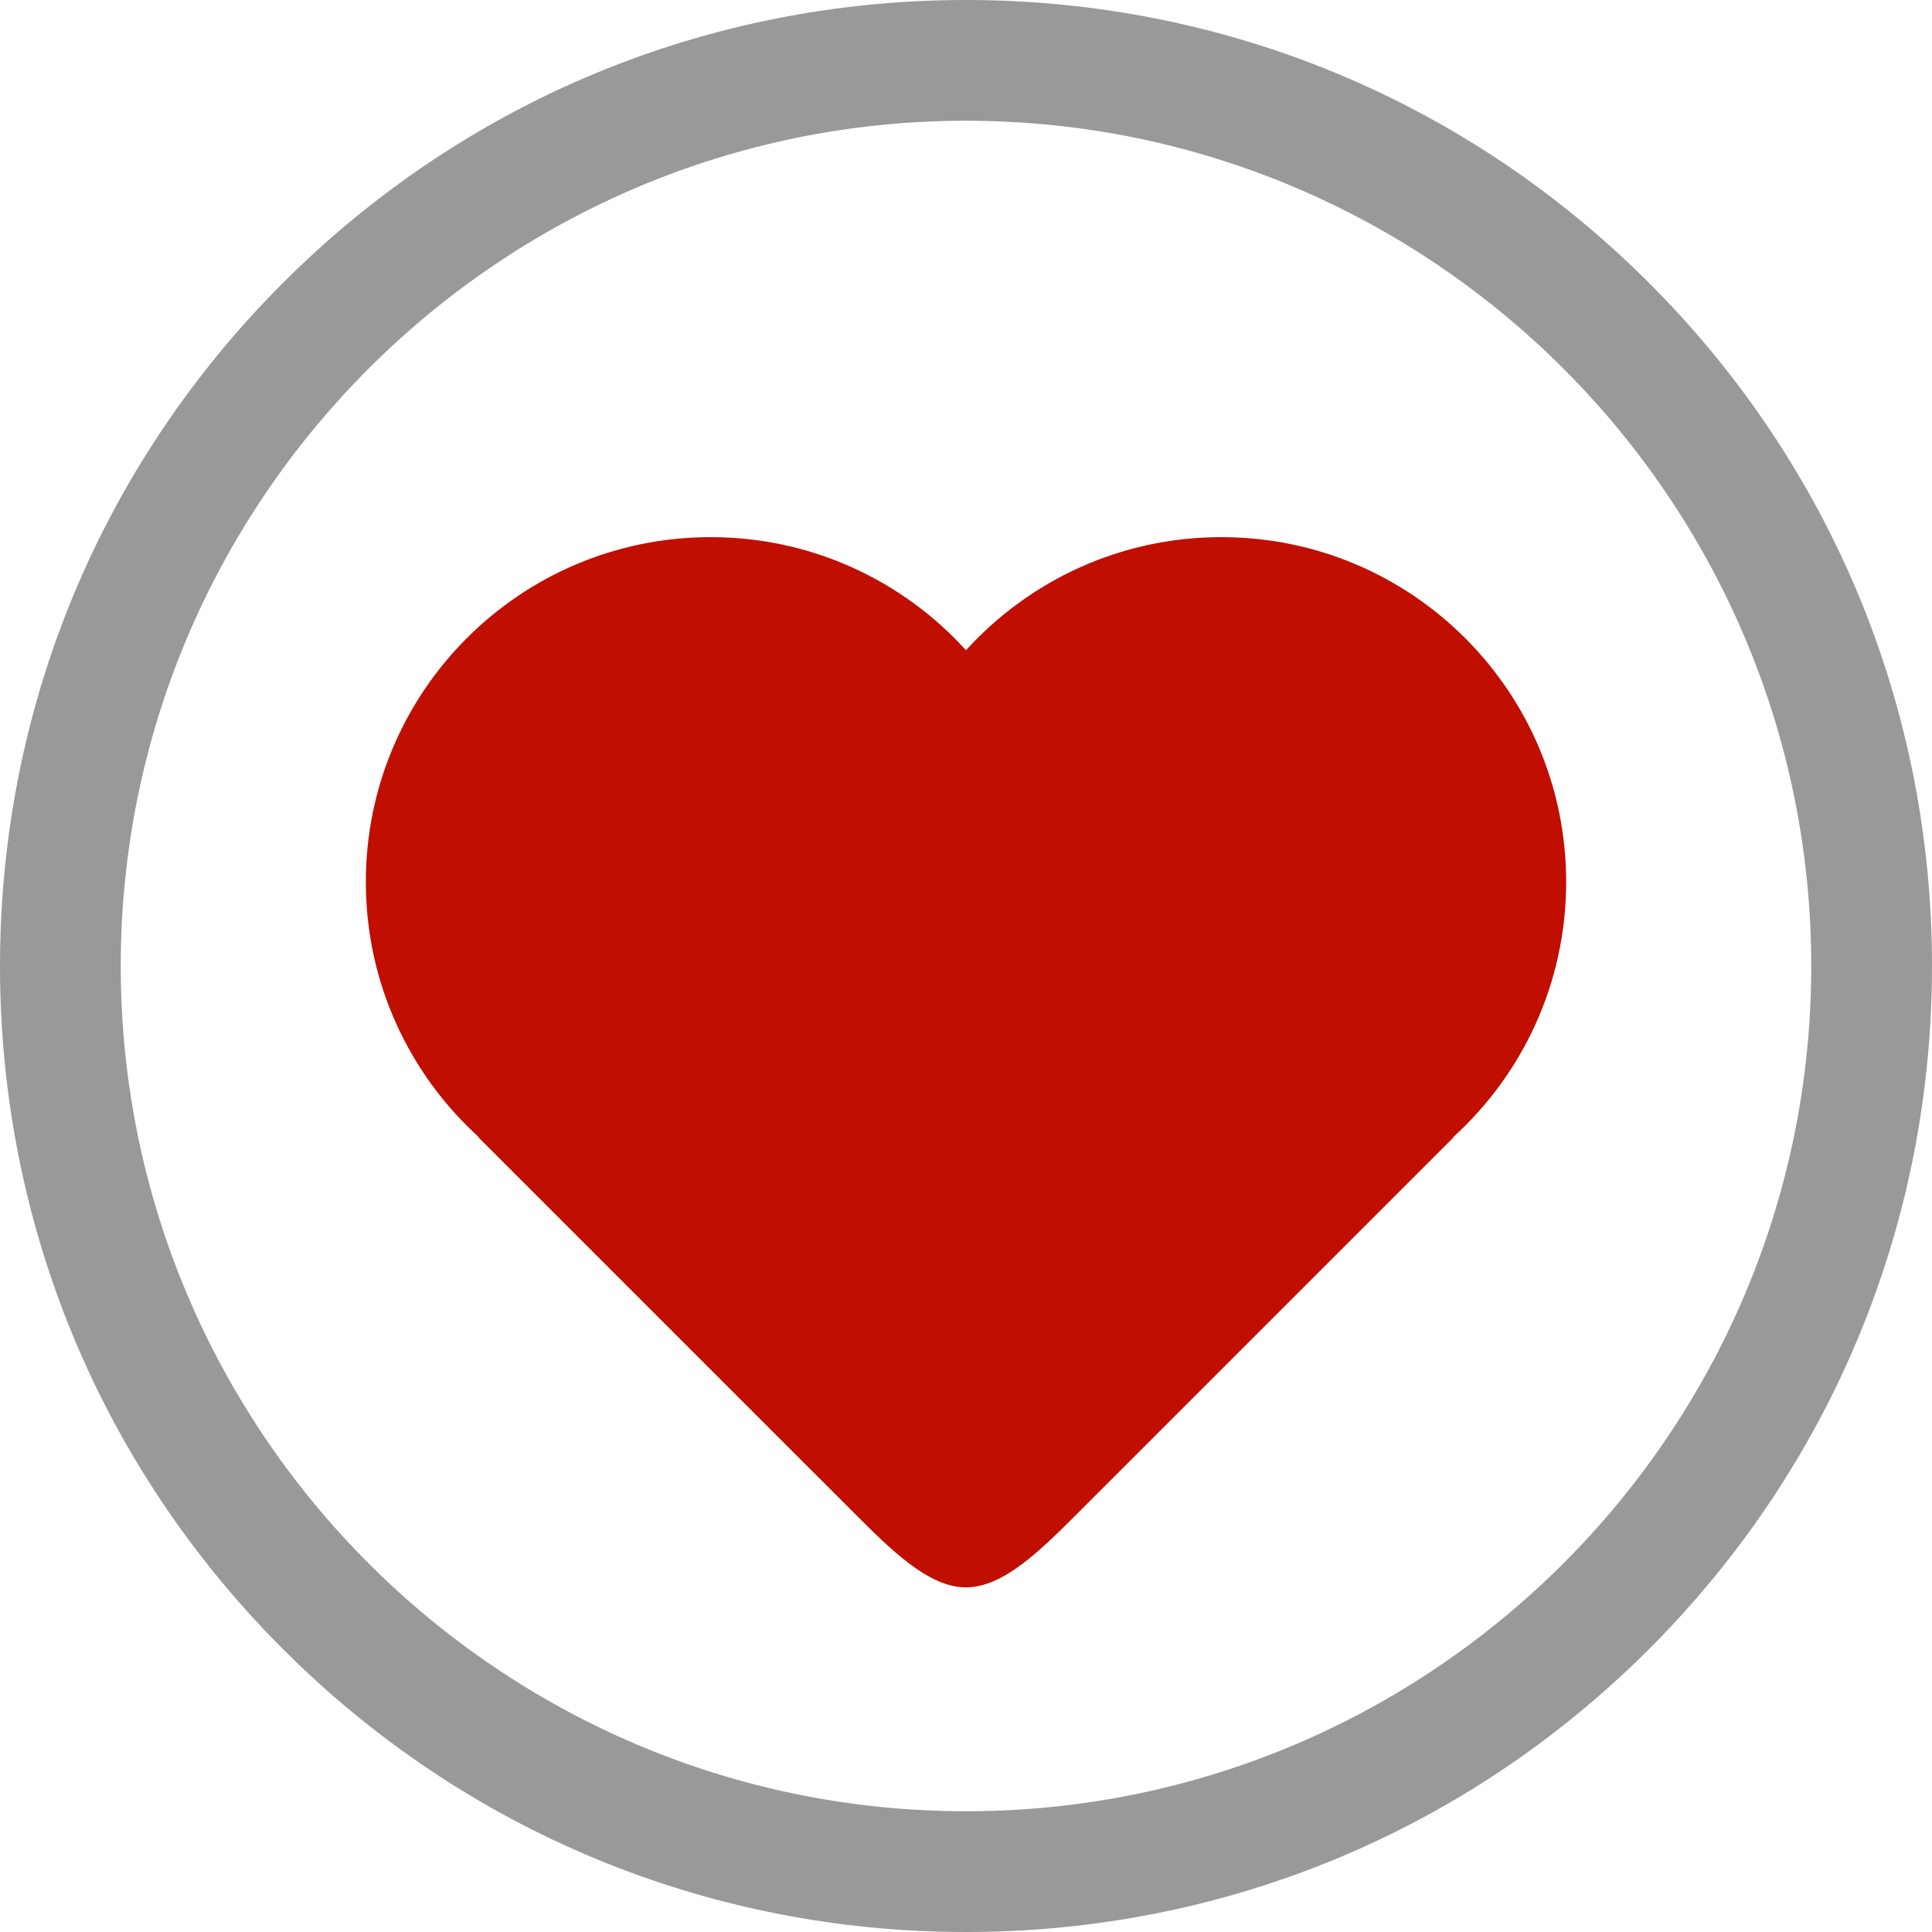
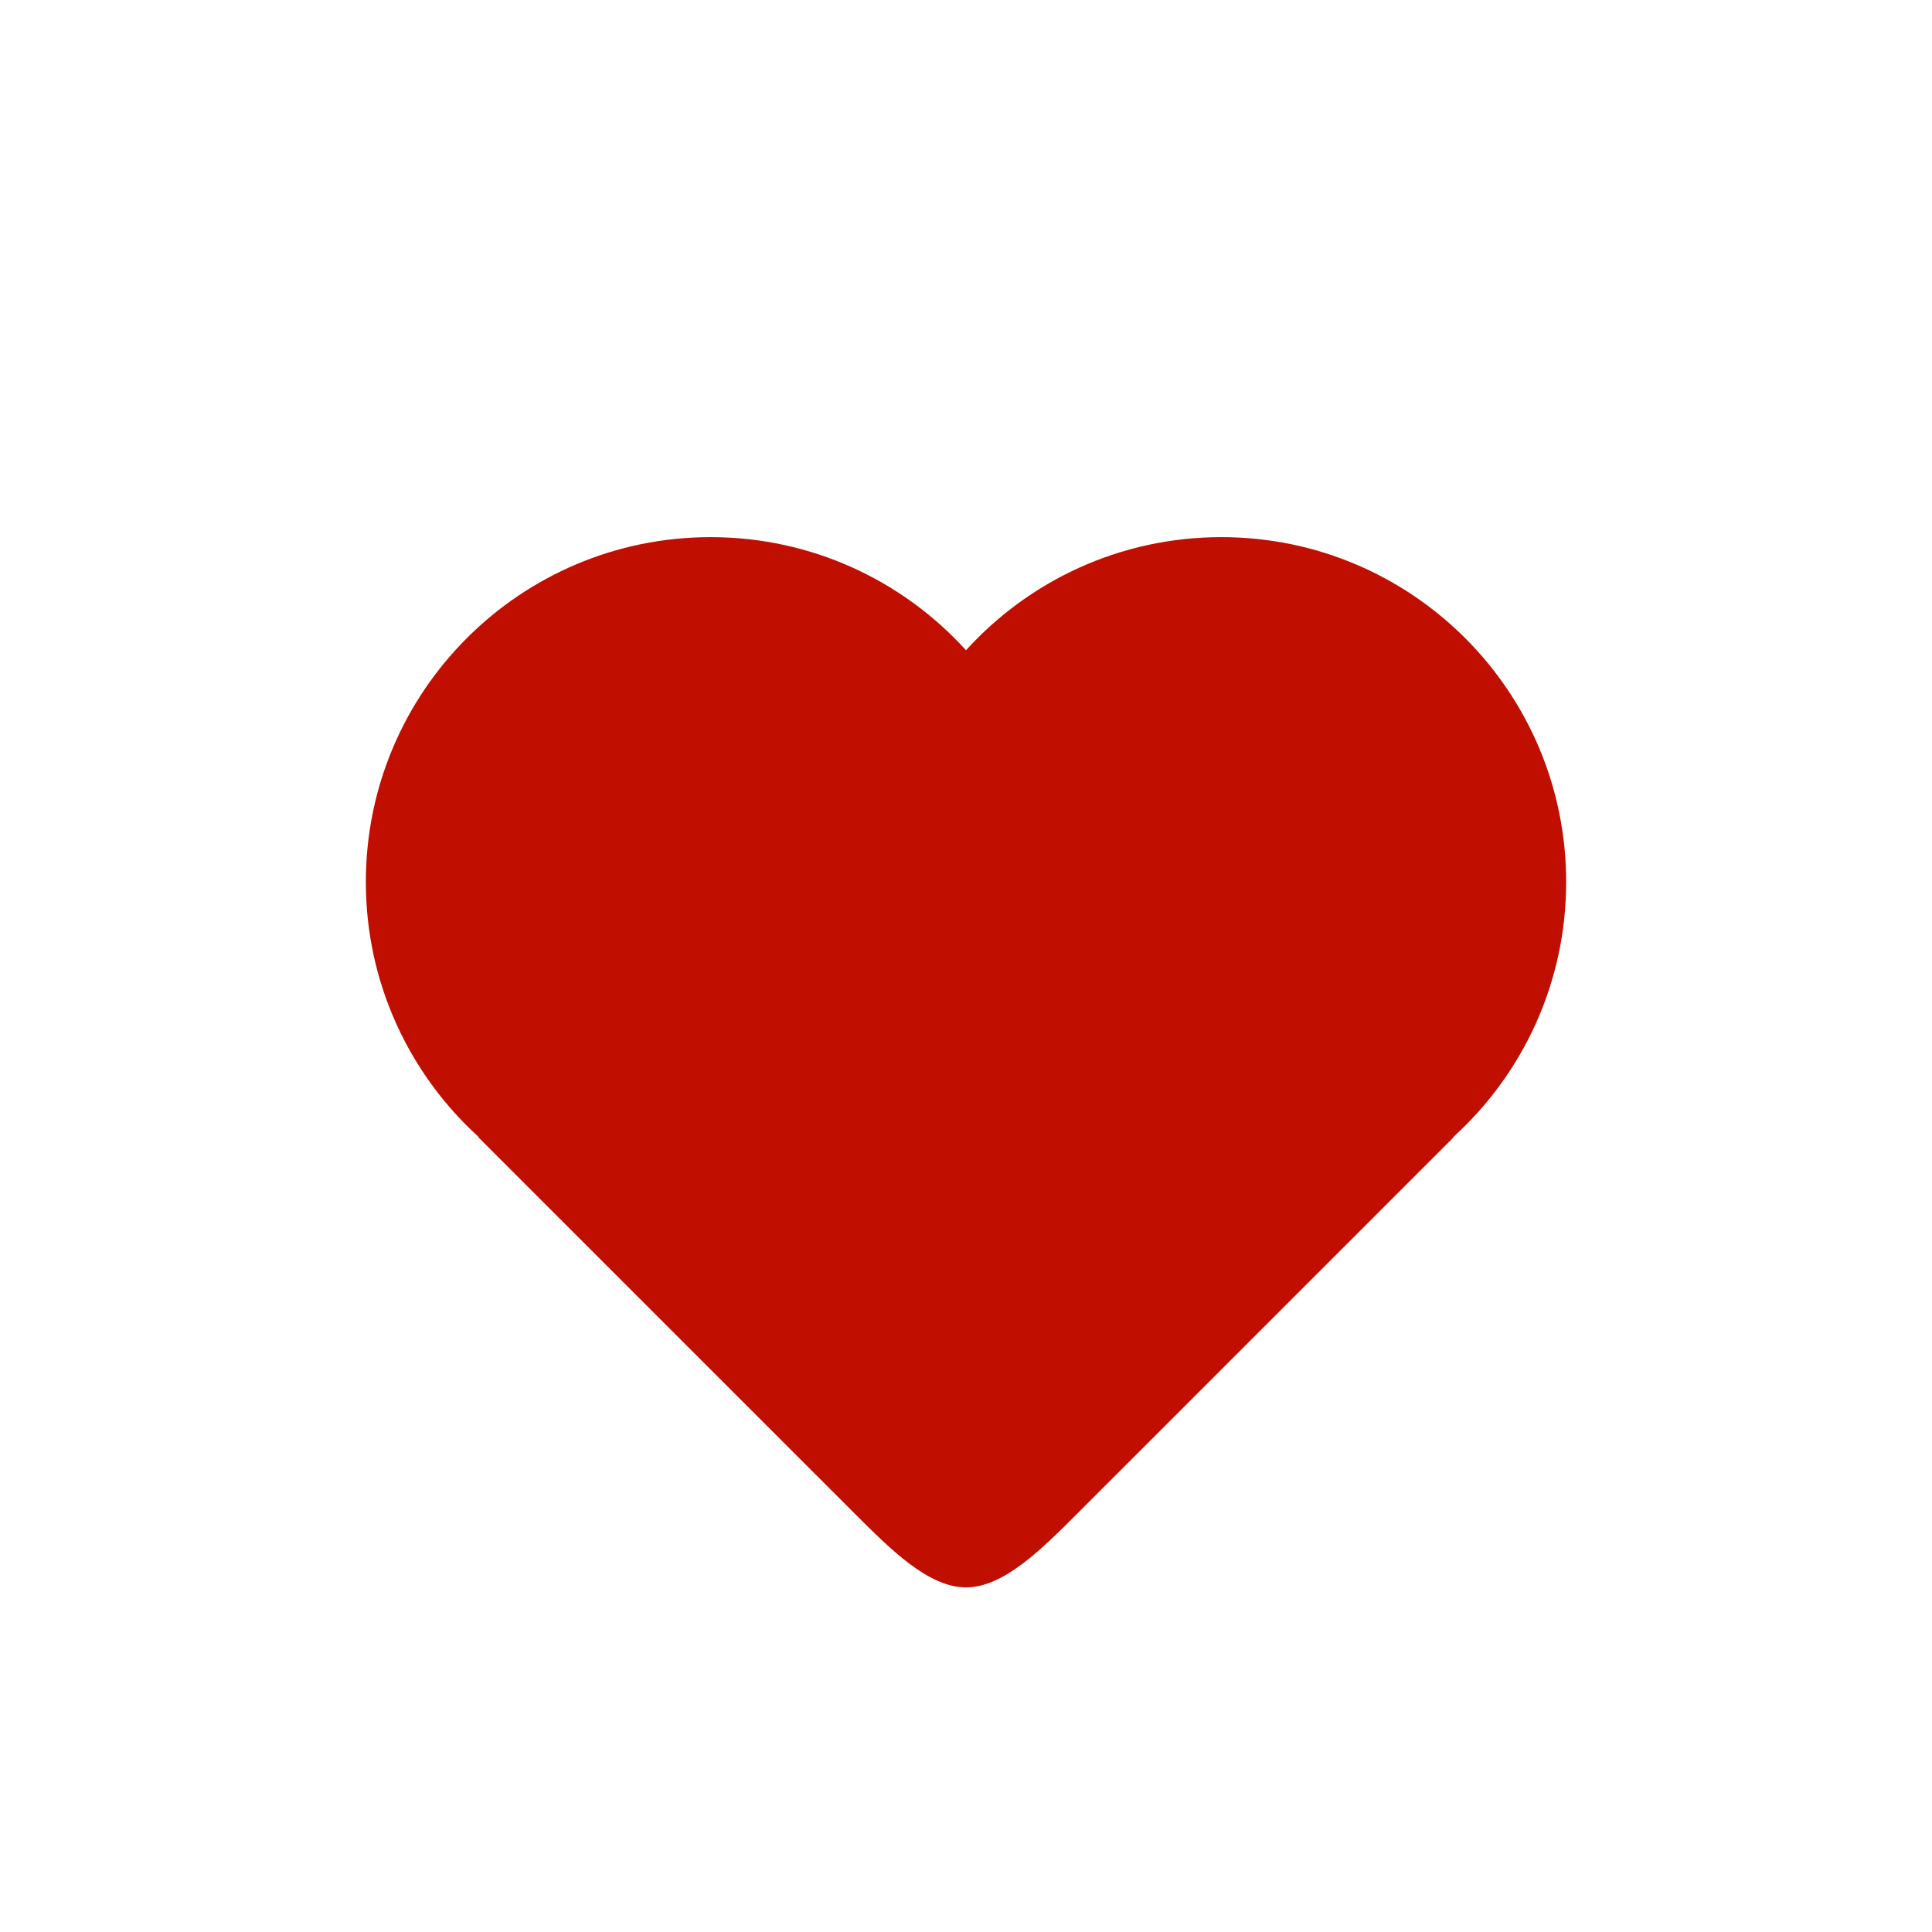
<svg xmlns="http://www.w3.org/2000/svg" version="1.1" id="Layer_1" x="0px" y="0px" width="512px" height="512px" viewBox="0 0 512 512" enable-background="new 0 0 512 512" xml:space="preserve">
-   <path fill="#999999" d="M256,512c-68.381,0-132.668-26.629-181.02-74.981C26.628,388.667,0,324.38,0,256  c0-68.38,26.628-132.668,74.98-181.02C123.332,26.628,187.619,0,256,0s132.668,26.628,181.02,74.98  C485.372,123.332,512,187.62,512,256c0,68.38-26.628,132.667-74.98,181.019C388.668,485.371,324.381,512,256,512z M256,32  C132.486,32,32,132.486,32,256c0,123.514,100.486,224,224,224c123.514,0,224-100.486,224-224C480,132.486,379.514,32,256,32z" />
  <path fill="#C00E00" d="M415.048,233.724c0,26.827-11.562,50.947-29.974,67.664h0.152l-99.405,99.404  c-9.94,9.94-19.881,19.881-29.821,19.881s-19.881-9.94-29.821-19.881l-99.405-99.404h0.152  c-18.413-16.717-29.974-40.837-29.974-67.664c0-50.466,40.911-91.376,91.376-91.376c26.827,0,50.954,11.561,67.671,29.973  c16.716-18.412,40.844-29.973,67.671-29.973C374.137,142.348,415.048,183.258,415.048,233.724z" />
</svg>